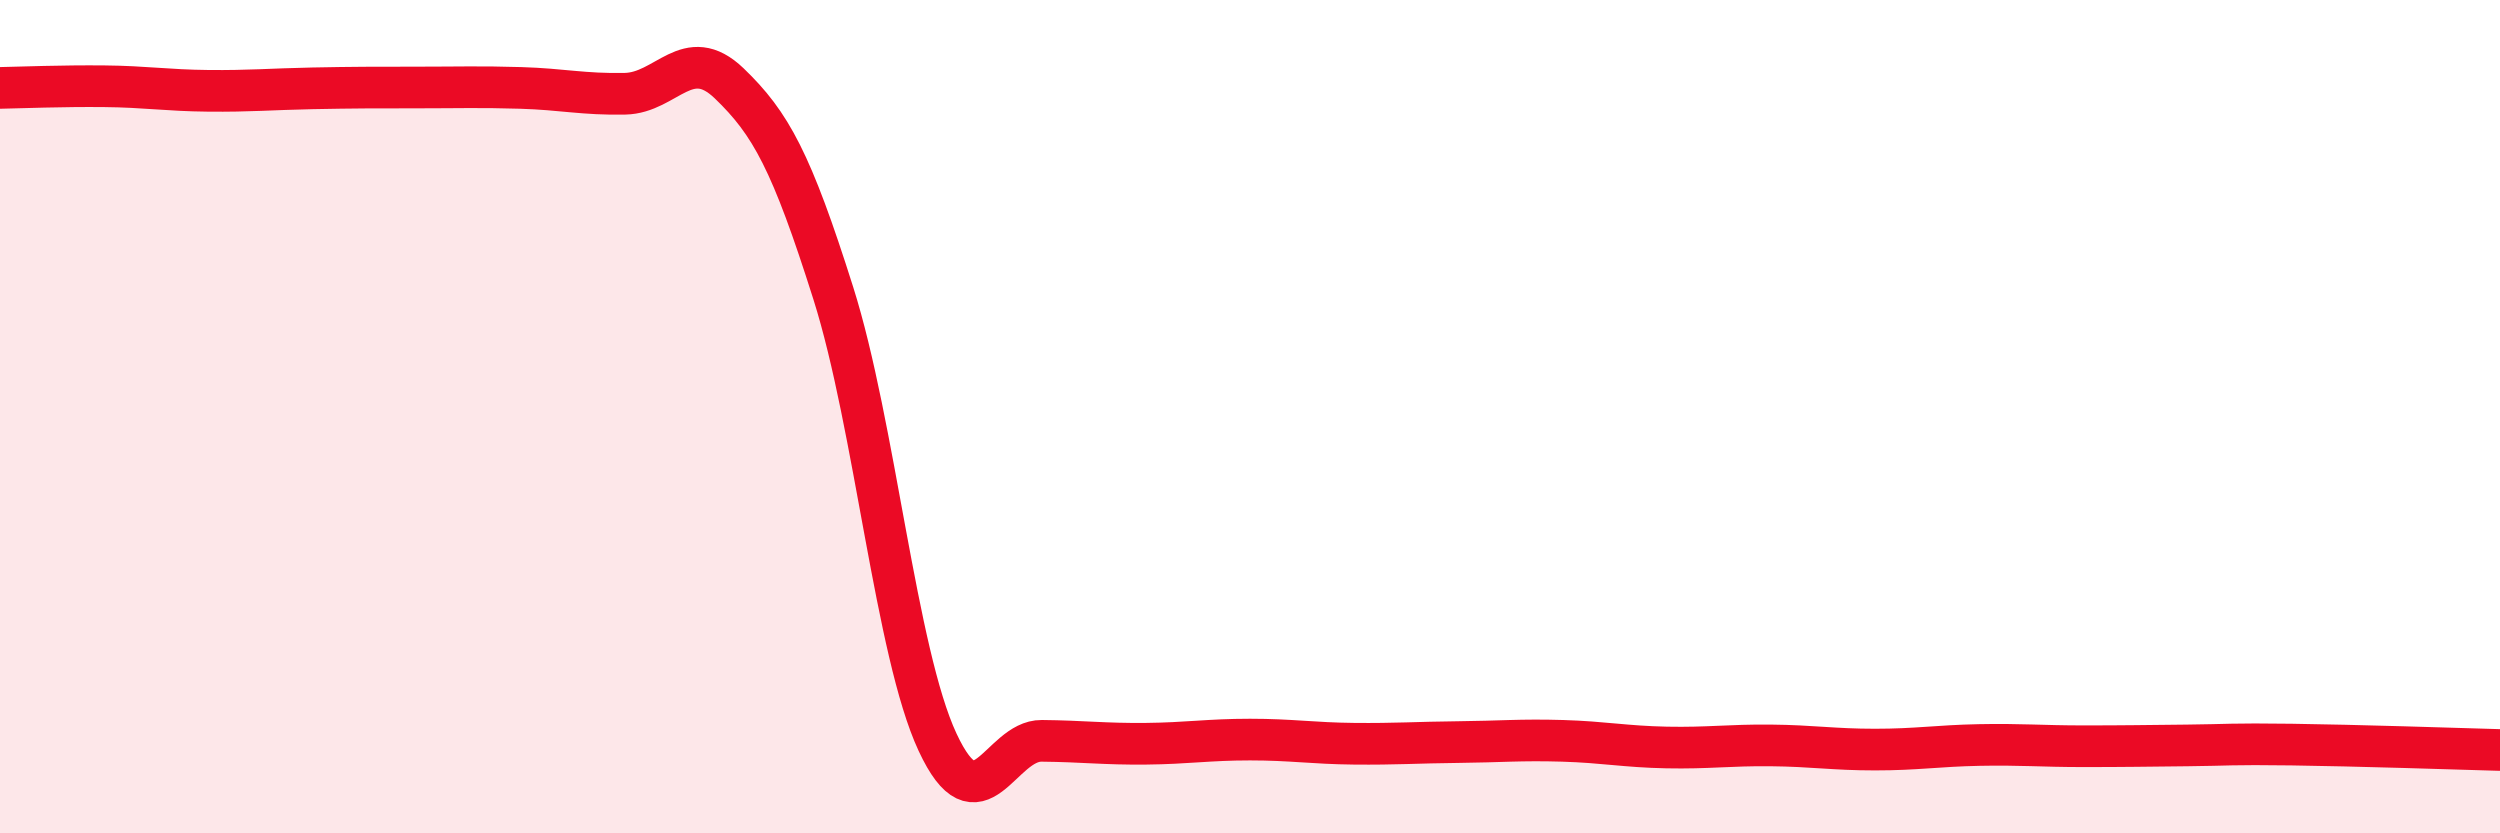
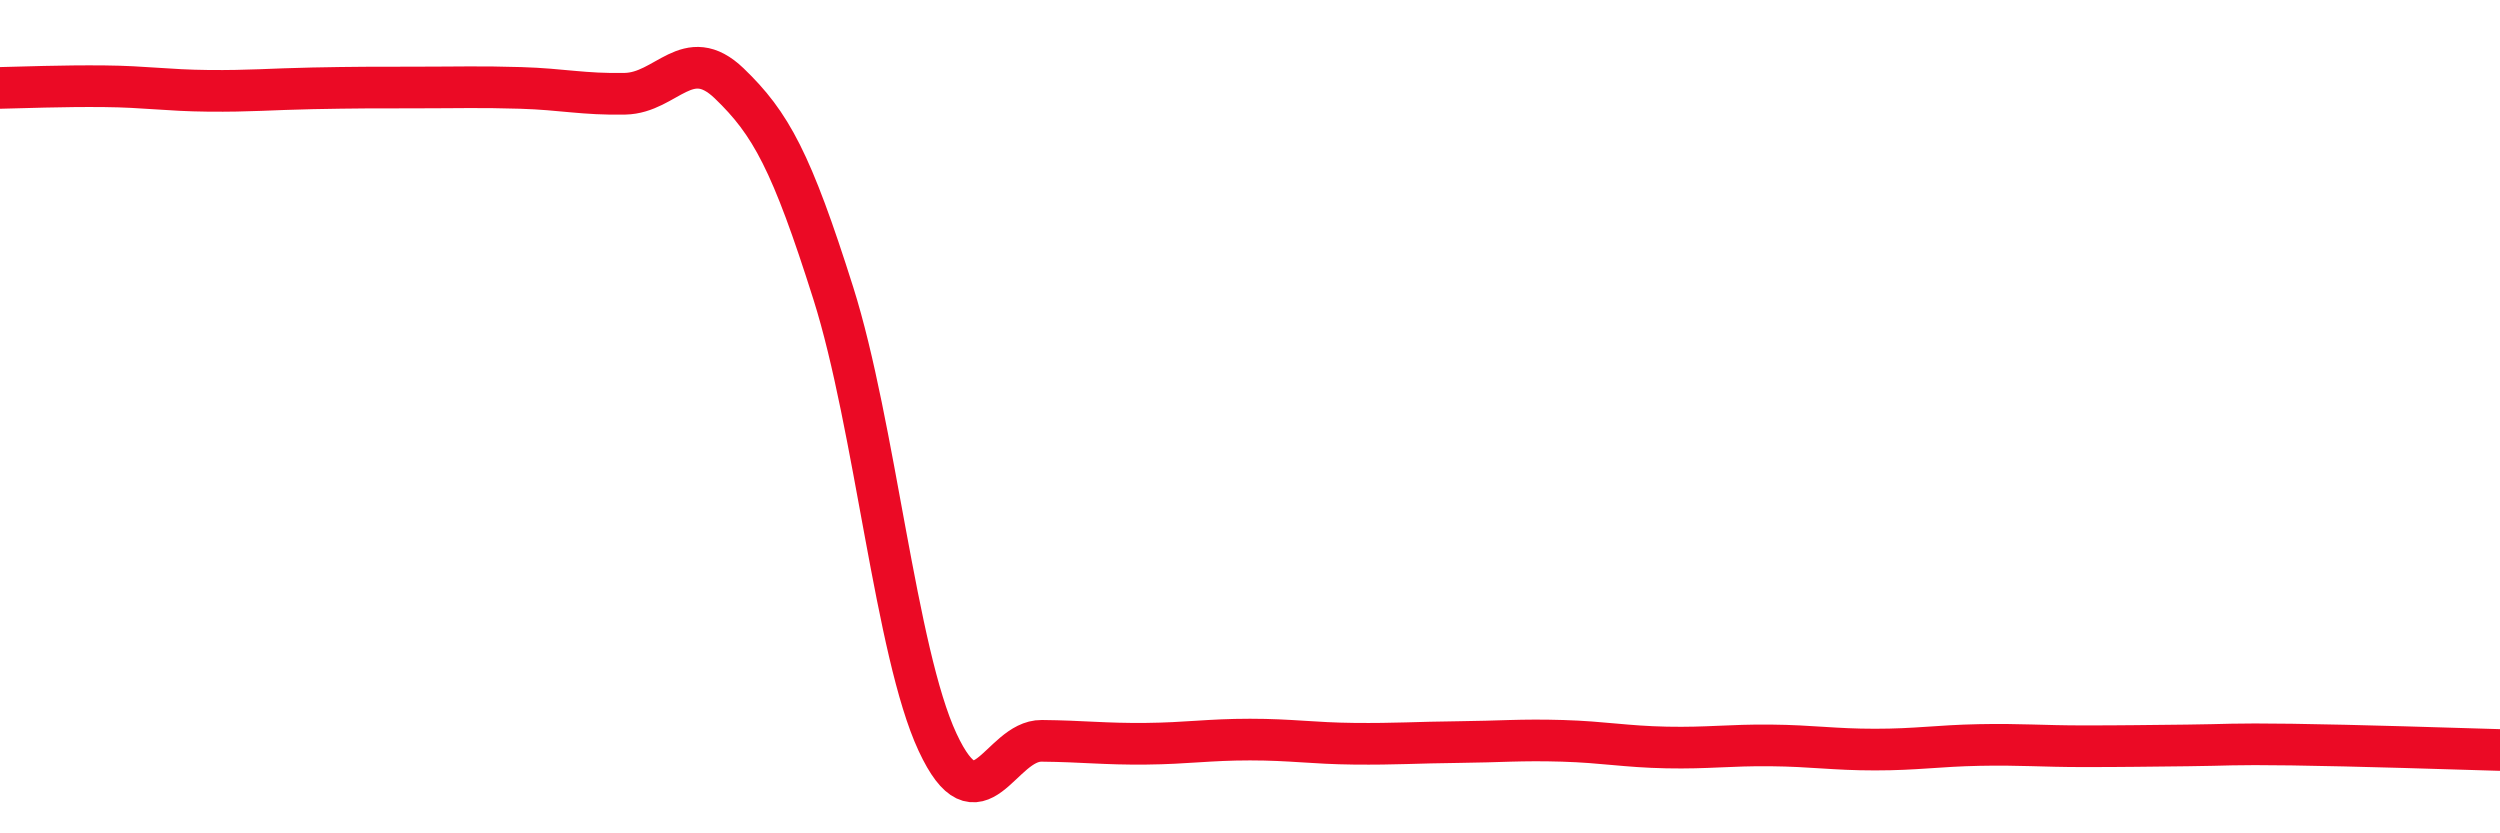
<svg xmlns="http://www.w3.org/2000/svg" width="60" height="20" viewBox="0 0 60 20">
-   <path d="M 0,2.11 C 0.5,2.1 1.5,2.06 2.5,2.07 C 3.5,2.08 4,2.17 5,2.18 C 6,2.19 6.5,2.14 7.5,2.12 C 8.5,2.1 9,2.1 10,2.1 C 11,2.1 11.5,2.08 12.5,2.11 C 13.5,2.14 14,2.27 15,2.25 C 16,2.23 16.5,1.04 17.5,2 C 18.5,2.96 19,3.88 20,7.04 C 21,10.2 21.5,15.66 22.5,17.81 C 23.5,19.96 24,17.77 25,17.78 C 26,17.79 26.5,17.86 27.5,17.85 C 28.5,17.84 29,17.75 30,17.75 C 31,17.75 31.5,17.84 32.5,17.85 C 33.5,17.86 34,17.82 35,17.81 C 36,17.8 36.5,17.75 37.5,17.78 C 38.5,17.81 39,17.92 40,17.94 C 41,17.96 41.5,17.88 42.5,17.89 C 43.5,17.9 44,17.99 45,17.99 C 46,17.99 46.5,17.9 47.5,17.88 C 48.5,17.86 49,17.91 50,17.91 C 51,17.91 51.5,17.9 52.5,17.89 C 53.5,17.88 53.5,17.85 55,17.87 C 56.5,17.89 59,17.97 60,18L60 20L0 20Z" fill="#EB0A25" opacity="0.1" stroke-linecap="round" stroke-linejoin="round" />
  <path d="M 0,2.11 C 0.5,2.1 1.5,2.06 2.5,2.07 C 3.5,2.08 4,2.17 5,2.18 C 6,2.19 6.5,2.14 7.5,2.12 C 8.5,2.1 9,2.1 10,2.1 C 11,2.1 11.5,2.08 12.5,2.11 C 13.5,2.14 14,2.27 15,2.25 C 16,2.23 16.5,1.04 17.5,2 C 18.5,2.96 19,3.88 20,7.04 C 21,10.2 21.5,15.66 22.5,17.81 C 23.5,19.96 24,17.77 25,17.78 C 26,17.79 26.5,17.86 27.5,17.85 C 28.5,17.84 29,17.75 30,17.75 C 31,17.75 31.5,17.84 32.5,17.85 C 33.5,17.86 34,17.82 35,17.81 C 36,17.8 36.5,17.75 37.5,17.78 C 38.5,17.81 39,17.92 40,17.94 C 41,17.96 41.5,17.88 42.5,17.89 C 43.5,17.9 44,17.99 45,17.99 C 46,17.99 46.5,17.9 47.5,17.88 C 48.5,17.86 49,17.91 50,17.91 C 51,17.91 51.5,17.9 52.5,17.89 C 53.5,17.88 53.5,17.85 55,17.87 C 56.5,17.89 59,17.97 60,18" stroke="#EB0A25" stroke-width="1" fill="none" stroke-linecap="round" stroke-linejoin="round" />
</svg>